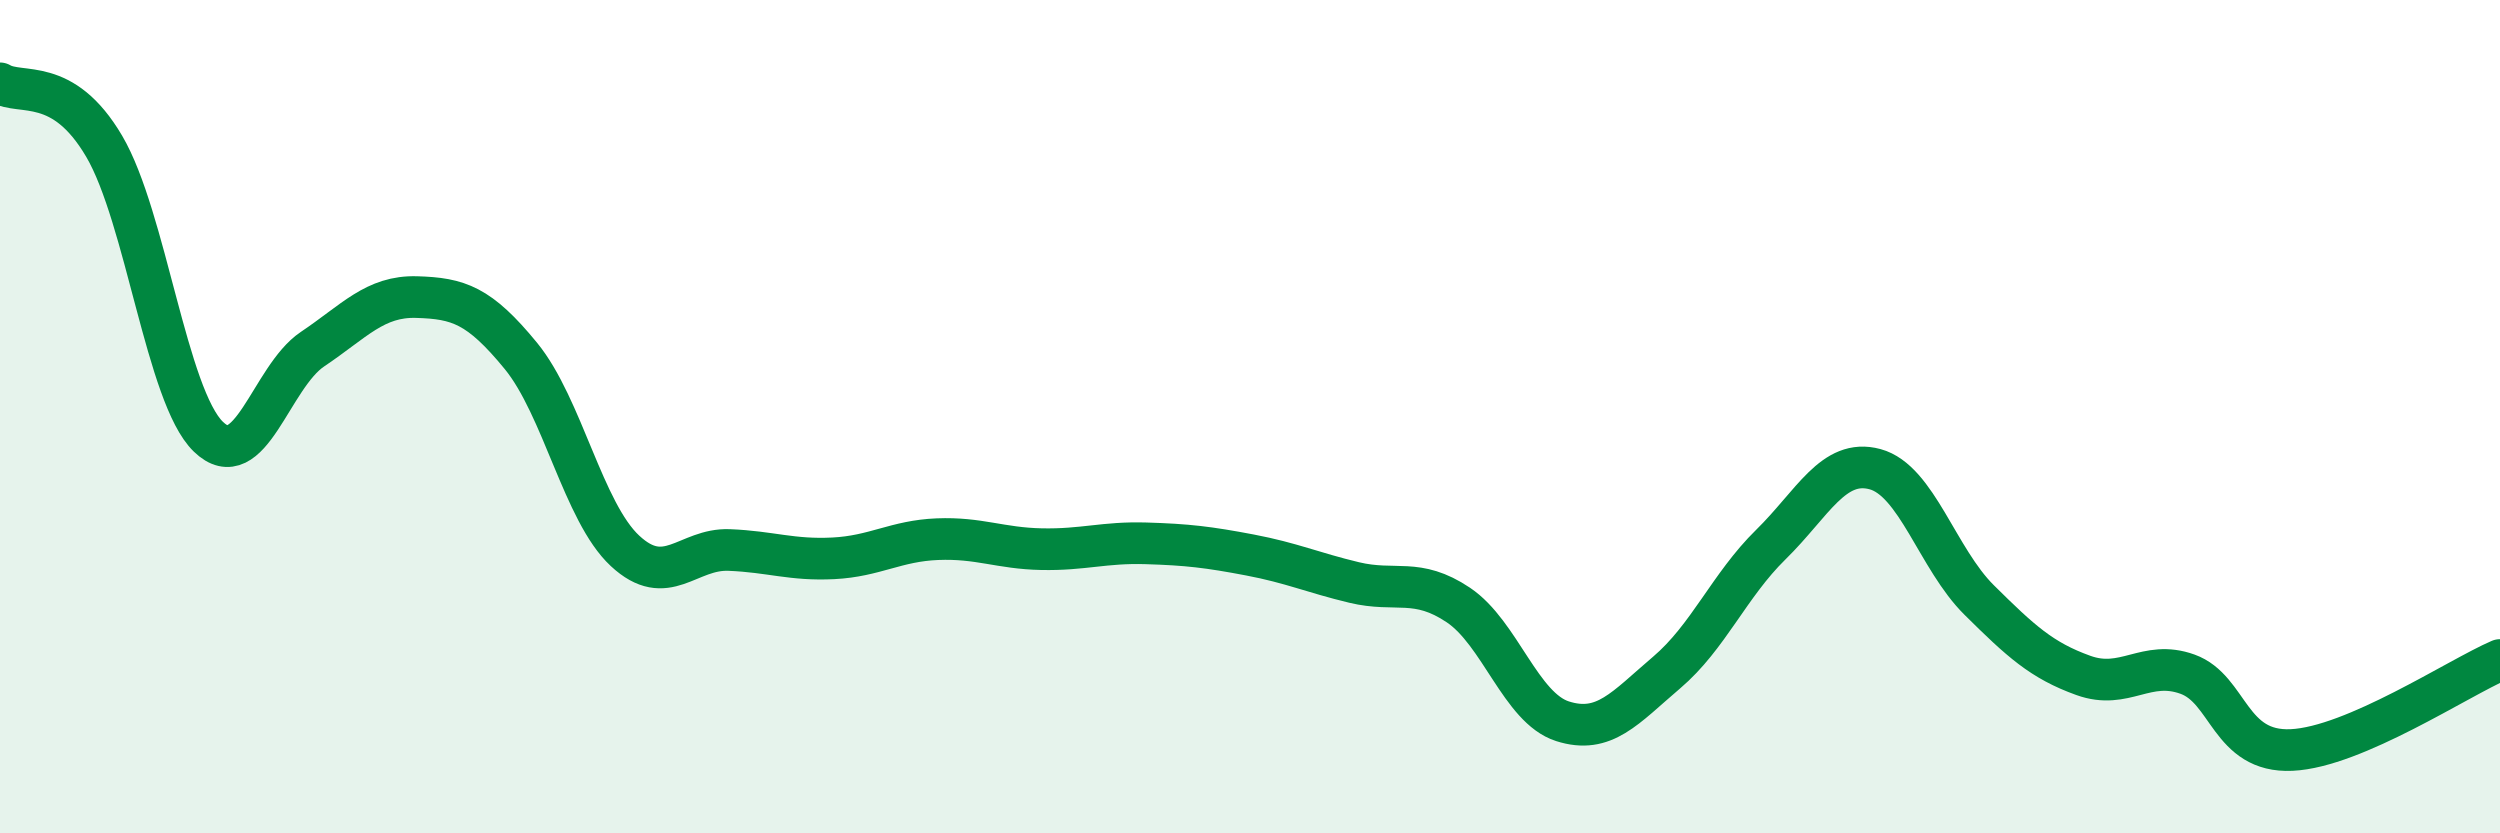
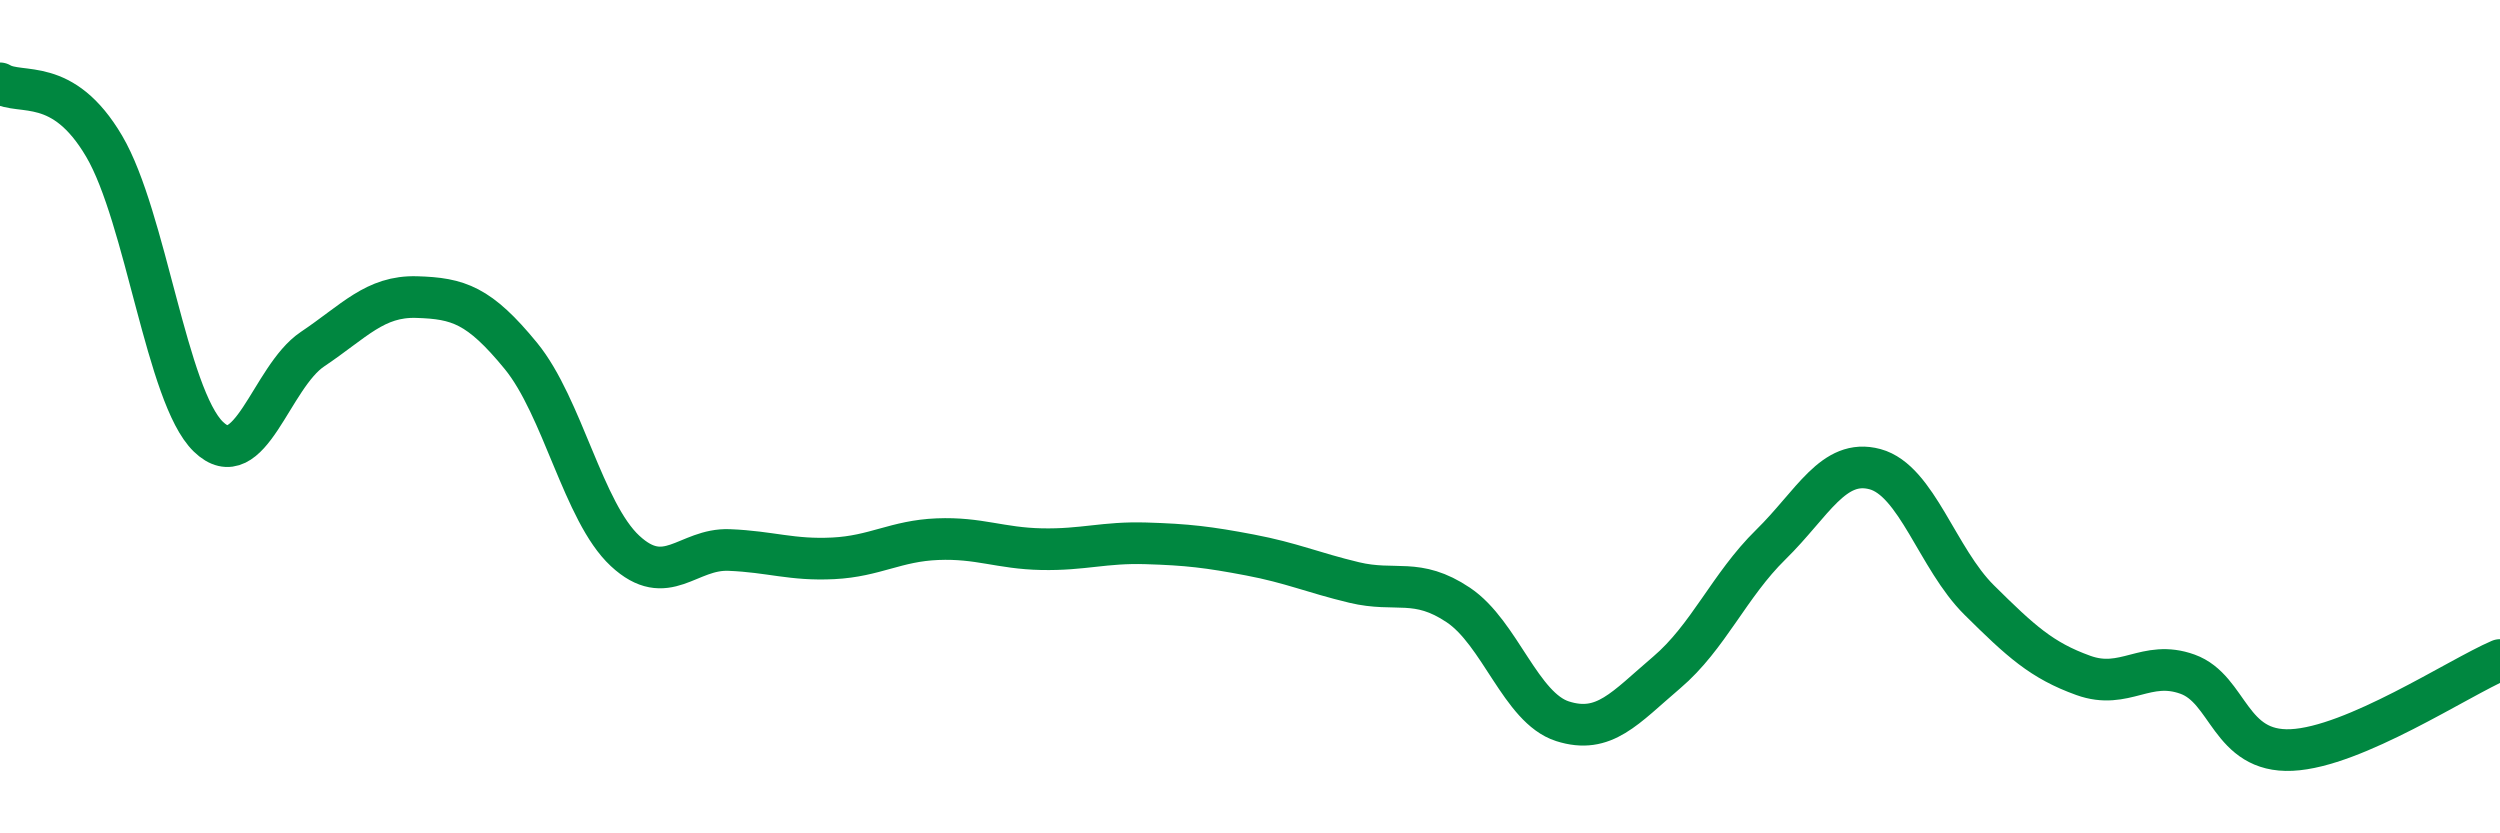
<svg xmlns="http://www.w3.org/2000/svg" width="60" height="20" viewBox="0 0 60 20">
-   <path d="M 0,2 C 0.5,2.3 1.5,1.81 2.5,3.51 C 3.5,5.21 4,9.51 5,10.48 C 6,11.45 6.5,9.05 7.5,8.38 C 8.5,7.71 9,7.1 10,7.13 C 11,7.16 11.5,7.32 12.5,8.54 C 13.5,9.76 14,12.29 15,13.22 C 16,14.15 16.5,13.16 17.5,13.2 C 18.5,13.24 19,13.45 20,13.4 C 21,13.35 21.5,12.98 22.5,12.94 C 23.5,12.9 24,13.16 25,13.18 C 26,13.2 26.5,13.01 27.5,13.04 C 28.5,13.07 29,13.13 30,13.32 C 31,13.51 31.5,13.74 32.5,13.98 C 33.5,14.22 34,13.85 35,14.52 C 36,15.19 36.5,16.99 37.5,17.31 C 38.5,17.63 39,16.99 40,16.14 C 41,15.29 41.5,14.05 42.5,13.07 C 43.5,12.09 44,10.99 45,11.26 C 46,11.53 46.5,13.41 47.5,14.4 C 48.5,15.39 49,15.85 50,16.21 C 51,16.57 51.5,15.82 52.5,16.18 C 53.5,16.54 53.5,18.07 55,18 C 56.5,17.93 59,16.27 60,15.84L60 20L0 20Z" fill="#008740" opacity="0.1" stroke-linecap="round" stroke-linejoin="round" />
  <path d="M 0,2 C 0.5,2.3 1.5,1.81 2.5,3.51 C 3.5,5.21 4,9.51 5,10.48 C 6,11.45 6.5,9.05 7.5,8.38 C 8.5,7.71 9,7.1 10,7.13 C 11,7.16 11.5,7.32 12.5,8.54 C 13.5,9.76 14,12.29 15,13.22 C 16,14.15 16.5,13.16 17.5,13.2 C 18.5,13.24 19,13.45 20,13.4 C 21,13.35 21.5,12.98 22.5,12.94 C 23.5,12.9 24,13.16 25,13.18 C 26,13.2 26.5,13.01 27.5,13.04 C 28.5,13.07 29,13.13 30,13.32 C 31,13.51 31.5,13.74 32.5,13.98 C 33.5,14.22 34,13.85 35,14.52 C 36,15.19 36.5,16.99 37.5,17.31 C 38.5,17.63 39,16.99 40,16.14 C 41,15.29 41.5,14.05 42.5,13.07 C 43.5,12.09 44,10.99 45,11.26 C 46,11.53 46.5,13.41 47.5,14.4 C 48.5,15.39 49,15.85 50,16.21 C 51,16.57 51.5,15.82 52.5,16.18 C 53.5,16.54 53.5,18.07 55,18 C 56.5,17.93 59,16.27 60,15.84" stroke="#008740" stroke-width="1" fill="none" stroke-linecap="round" stroke-linejoin="round" />
</svg>